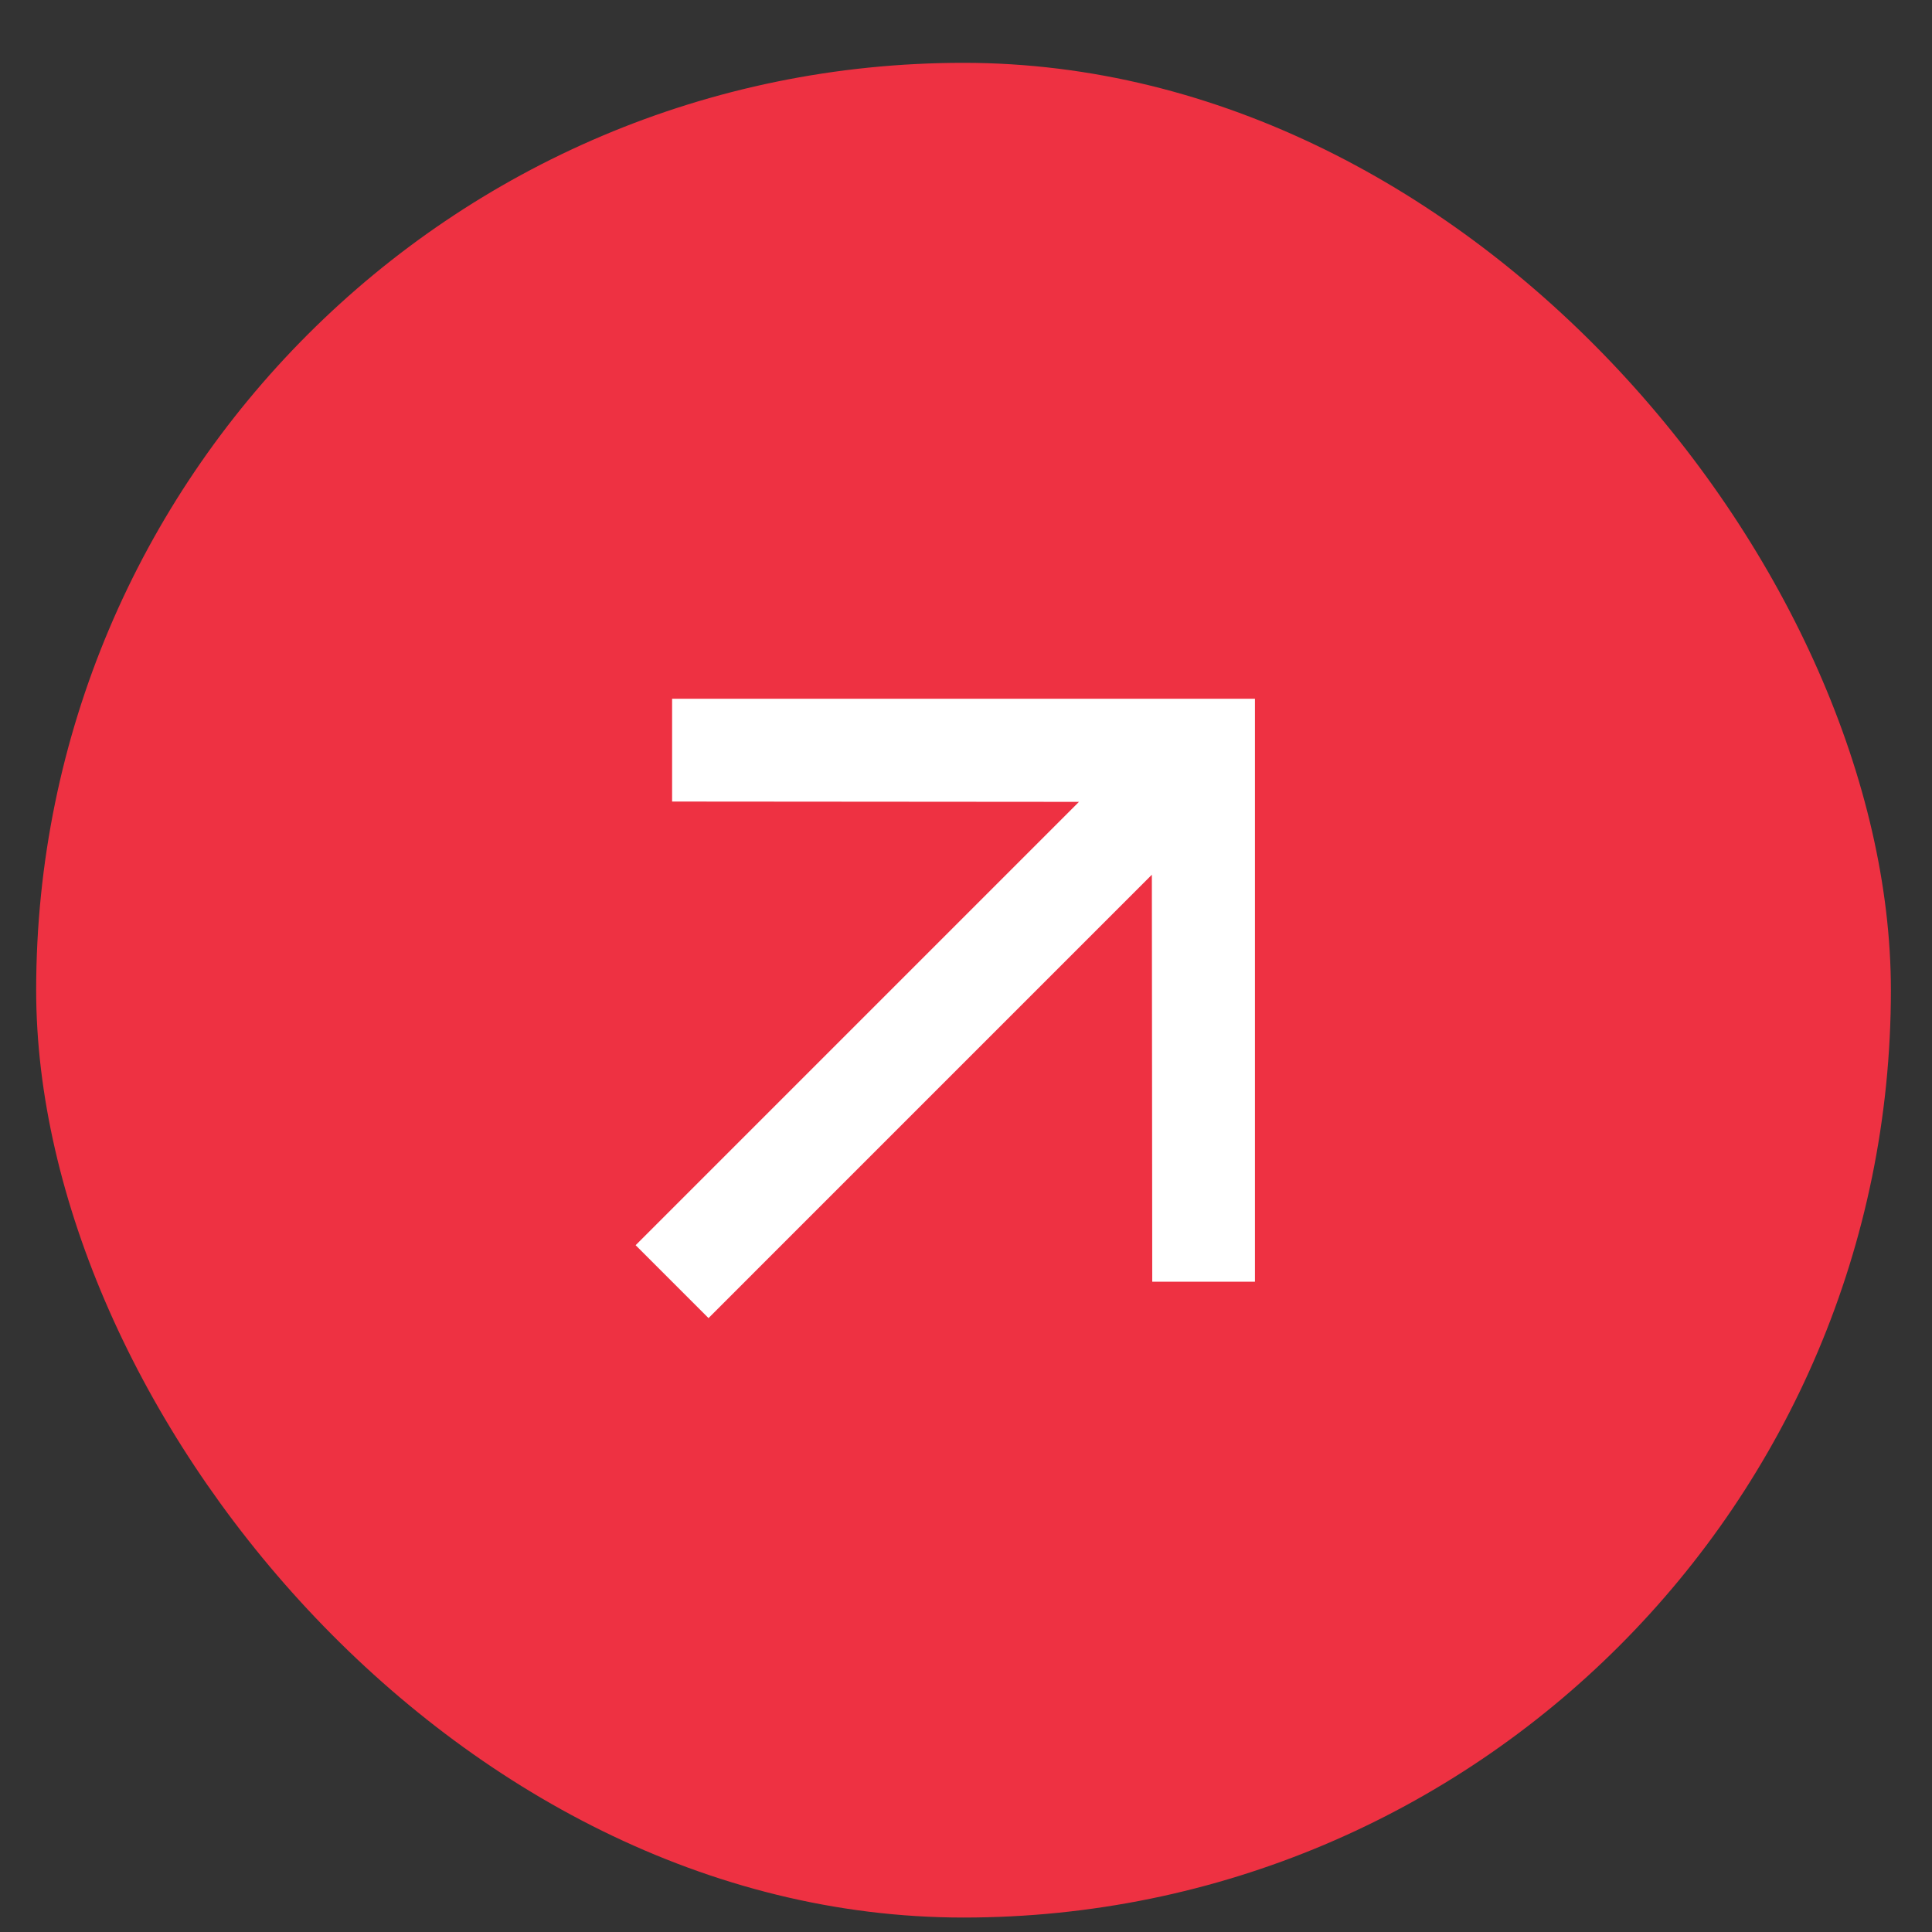
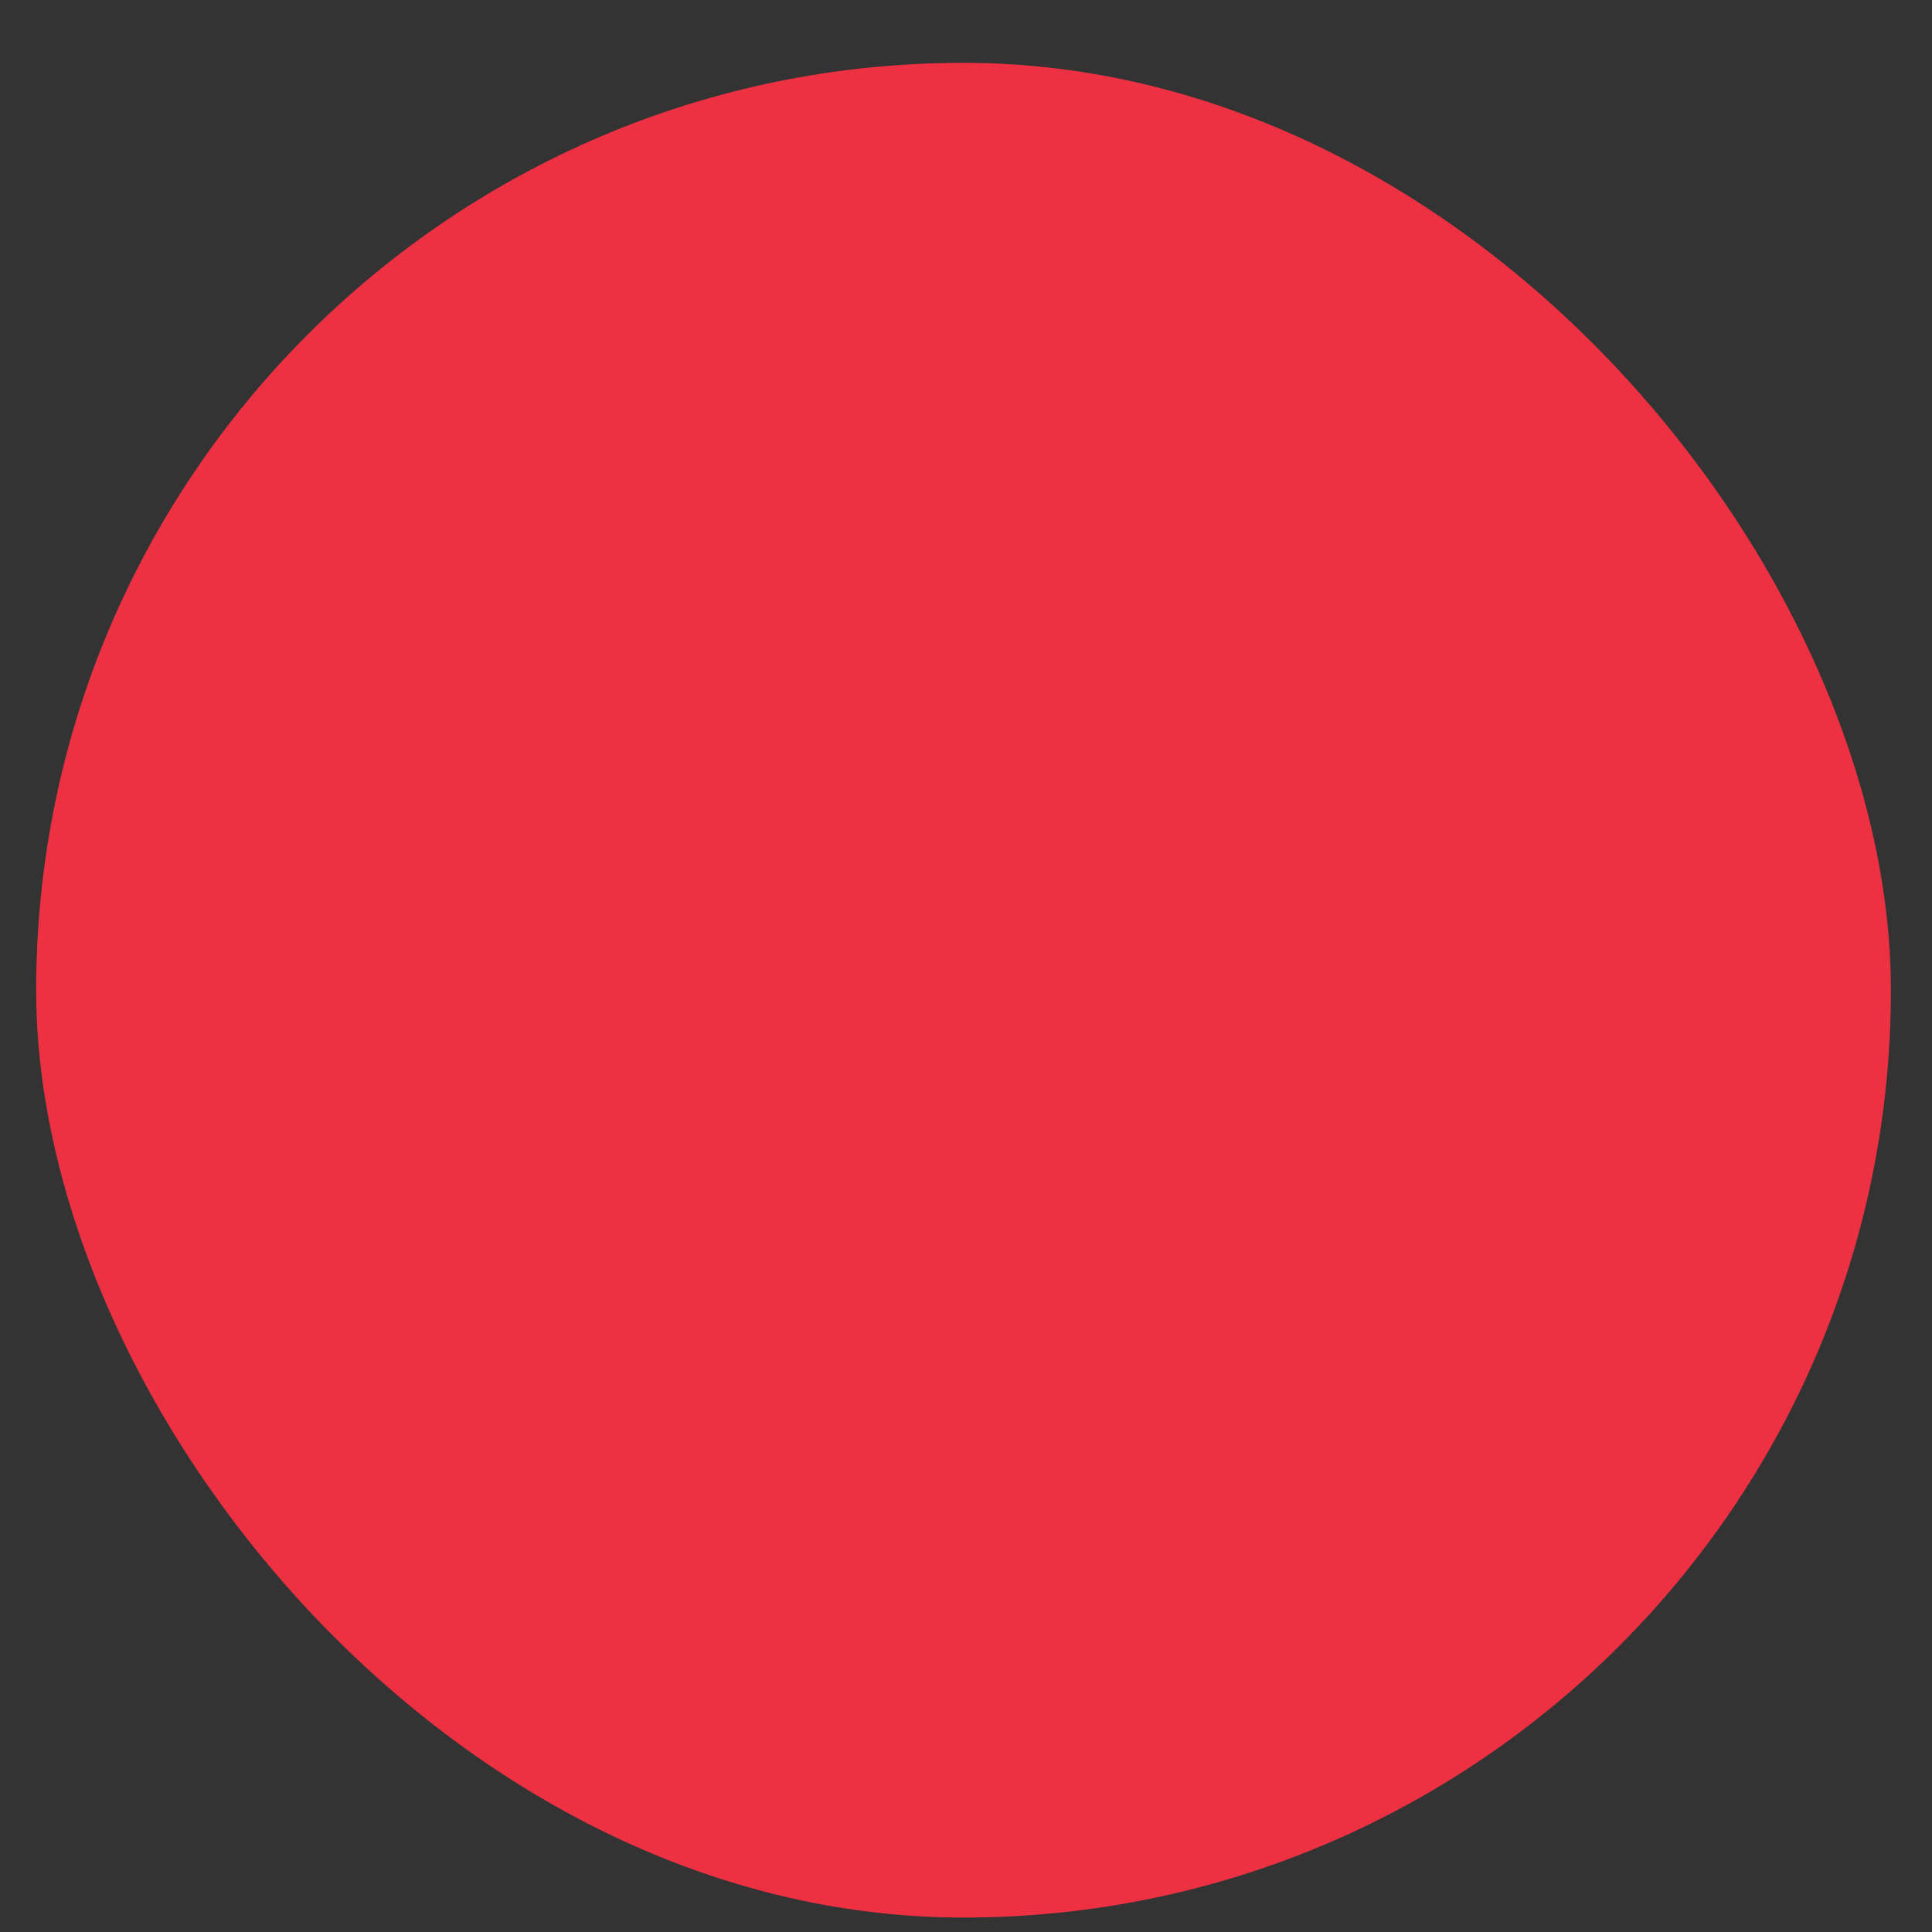
<svg xmlns="http://www.w3.org/2000/svg" width="25" height="25" viewBox="0 0 25 25" fill="none">
  <rect x="0" y="0" width="25" height="25" fill="#333333" stroke="none" />
  <rect x="0.468" y="0.813" width="24" height="24" rx="12" fill="#EE3142" />
  <g clip-path="url(#clip0_162_6934)">
-     <path d="M8.697 9.042L8.697 10.372L13.962 10.376L8.225 16.113L9.168 17.056L14.905 11.319L14.91 16.585L16.239 16.585V9.042H8.697Z" fill="white" />
-   </g>
+     </g>
  <defs>
    <clipPath id="clip0_162_6934">
-       <rect width="16" height="16" fill="white" transform="translate(4.468 4.813)" />
-     </clipPath>
+       </clipPath>
  </defs>
</svg>